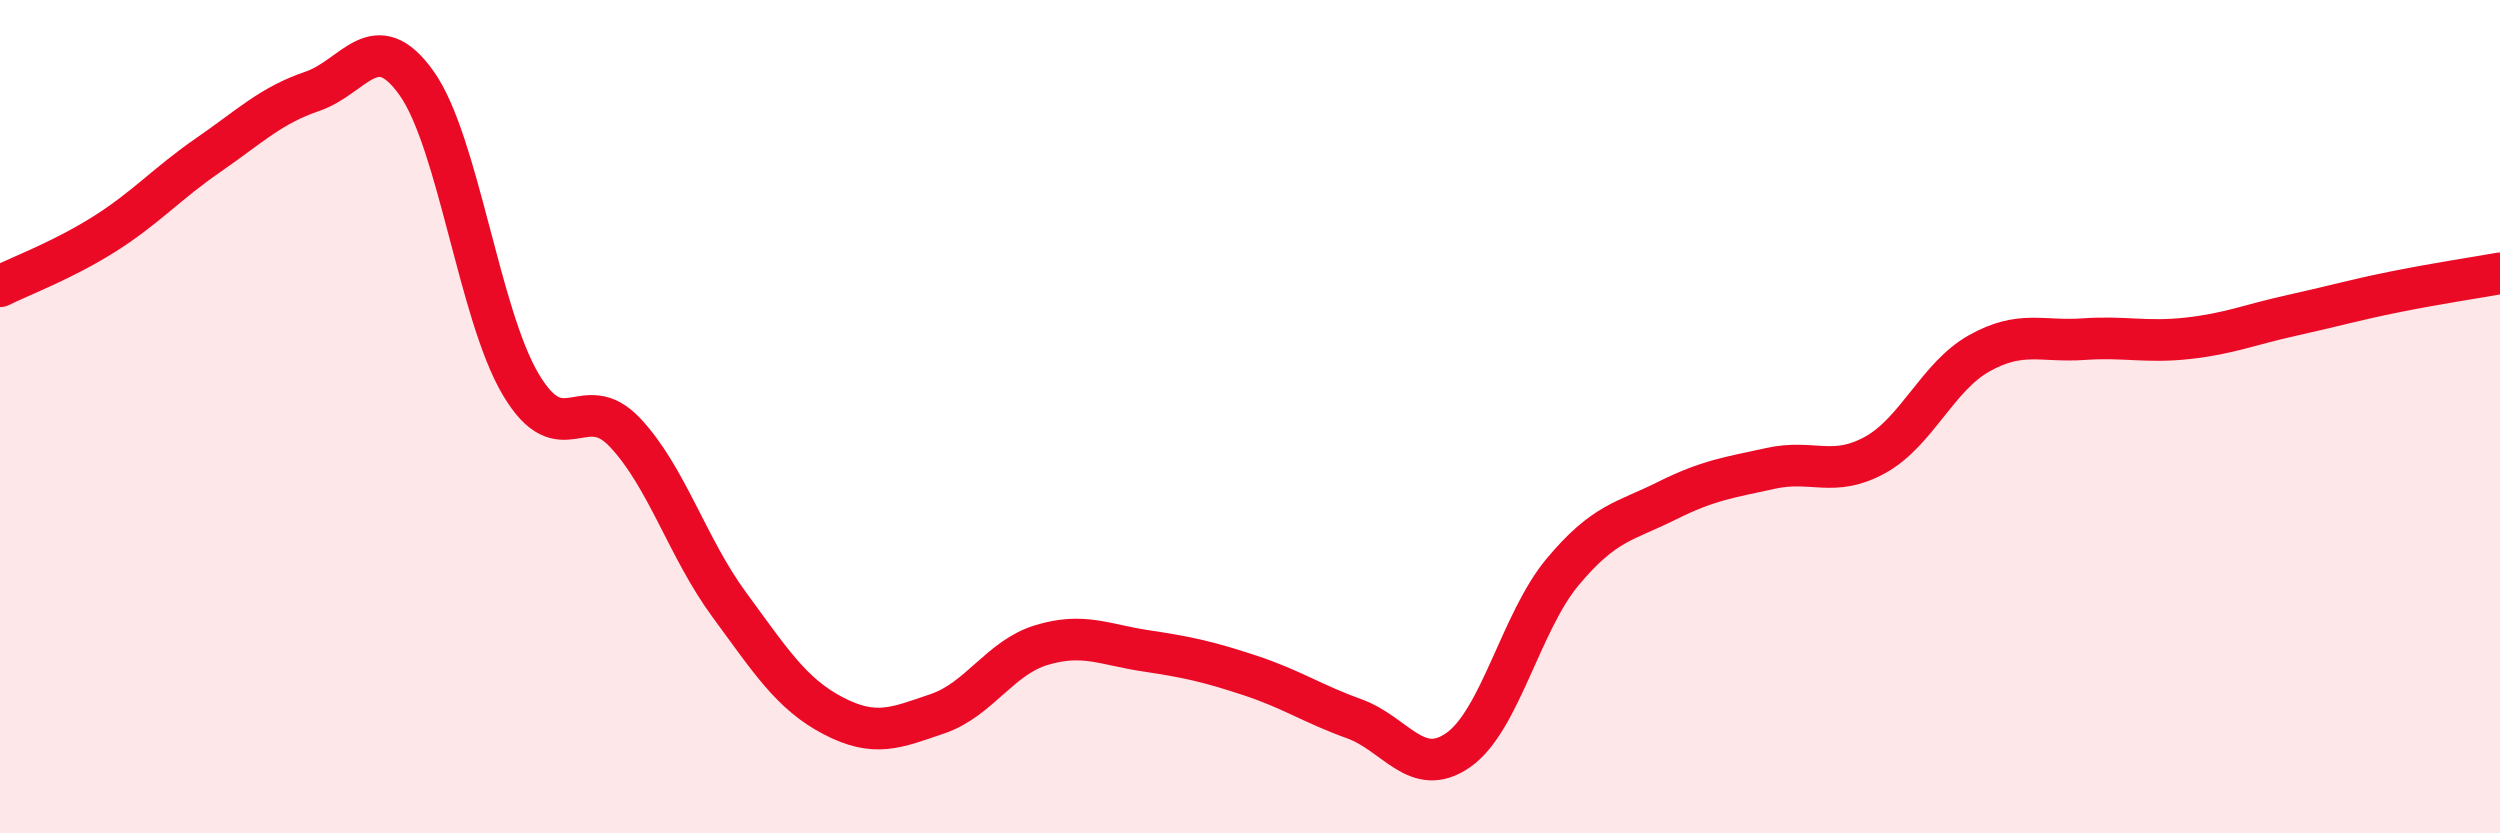
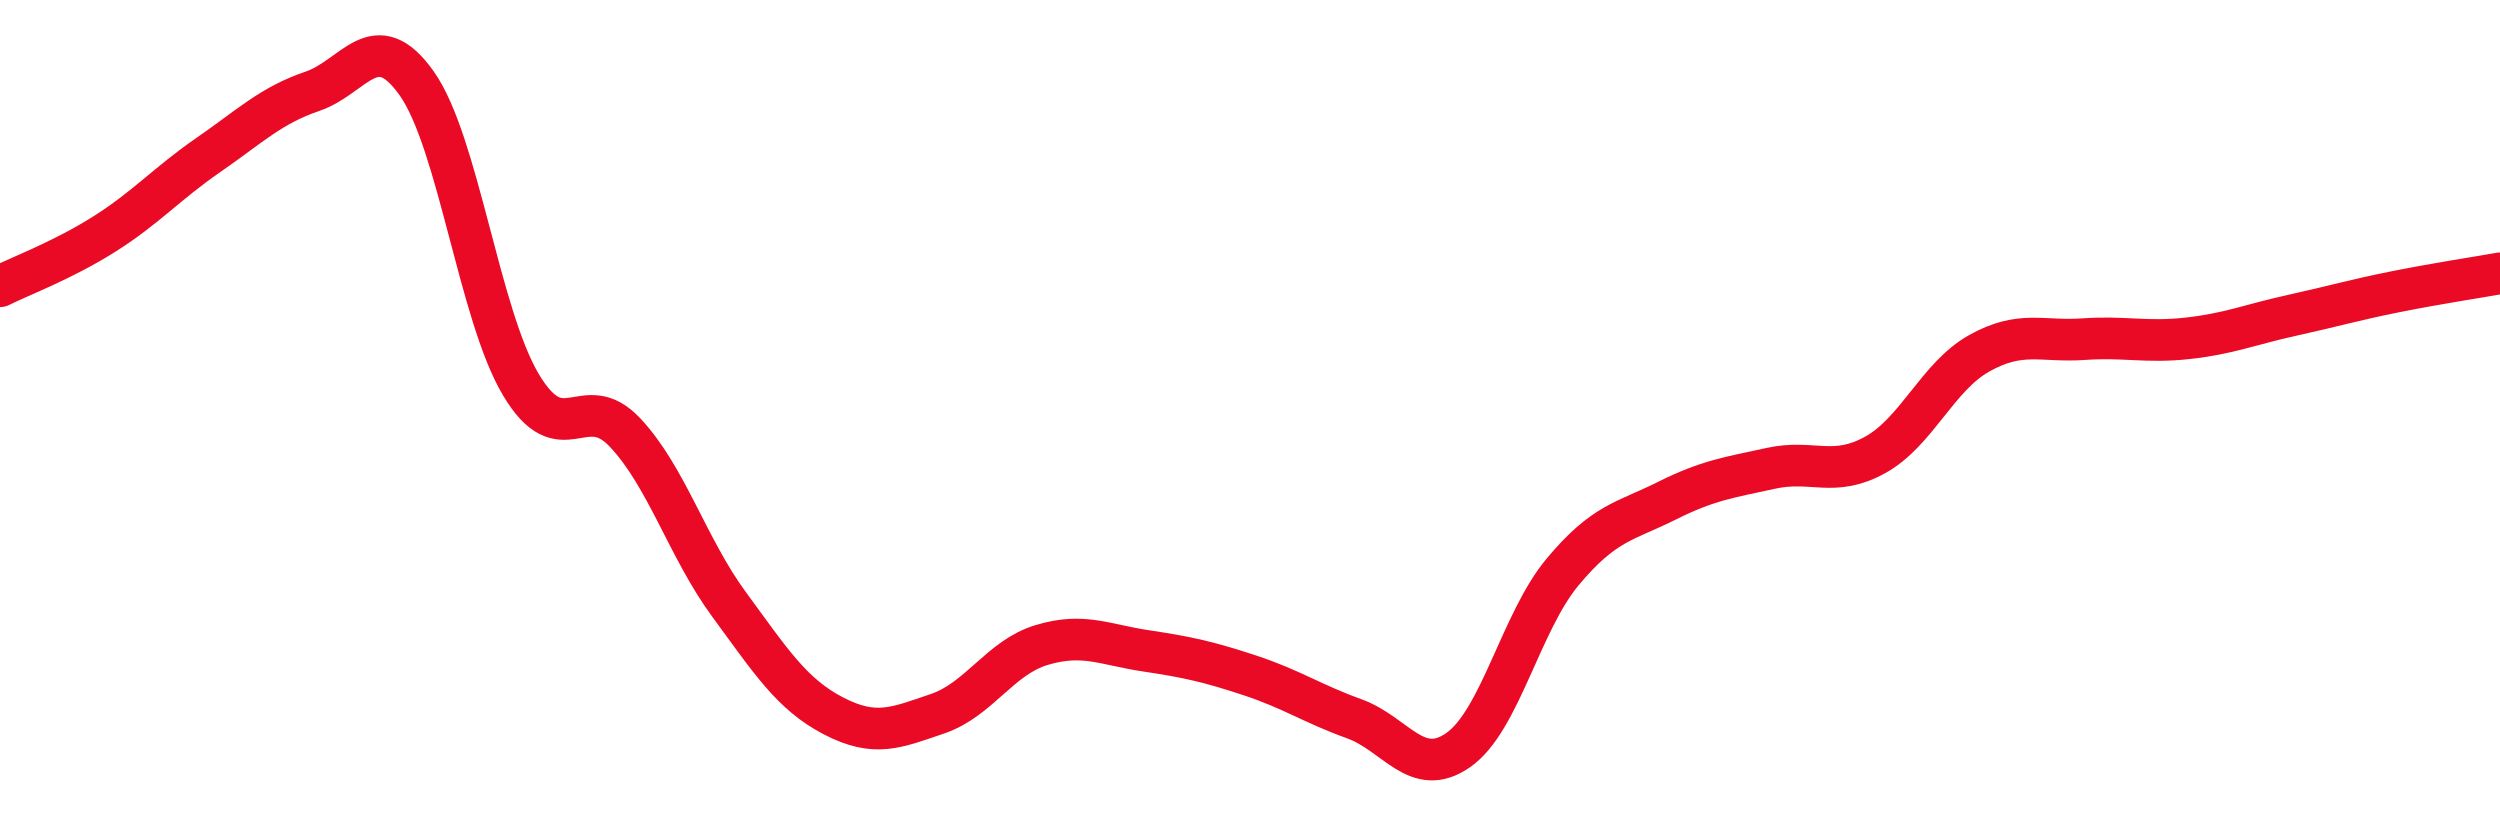
<svg xmlns="http://www.w3.org/2000/svg" width="60" height="20" viewBox="0 0 60 20">
-   <path d="M 0,6.87 C 0.5,6.62 1.5,6.25 2.5,5.62 C 3.5,4.99 4,4.41 5,3.72 C 6,3.03 6.5,2.53 7.5,2.19 C 8.5,1.85 9,0.59 10,2 C 11,3.41 11.5,7.55 12.5,9.23 C 13.5,10.91 14,9.32 15,10.38 C 16,11.44 16.5,13.15 17.5,14.51 C 18.5,15.87 19,16.66 20,17.18 C 21,17.7 21.5,17.47 22.5,17.13 C 23.5,16.79 24,15.78 25,15.48 C 26,15.18 26.5,15.47 27.5,15.62 C 28.5,15.77 29,15.88 30,16.21 C 31,16.54 31.5,16.89 32.5,17.25 C 33.5,17.61 34,18.7 35,18 C 36,17.3 36.5,14.93 37.5,13.73 C 38.5,12.53 39,12.52 40,12.02 C 41,11.52 41.5,11.46 42.5,11.24 C 43.5,11.02 44,11.47 45,10.92 C 46,10.37 46.5,9.04 47.5,8.48 C 48.5,7.92 49,8.21 50,8.14 C 51,8.07 51.5,8.23 52.5,8.12 C 53.5,8.01 54,7.79 55,7.57 C 56,7.35 56.5,7.2 57.5,7 C 58.5,6.8 59.5,6.65 60,6.56L60 20L0 20Z" fill="#EB0A25" opacity="0.1" stroke-linecap="round" stroke-linejoin="round" />
  <path d="M 0,6.87 C 0.5,6.62 1.5,6.25 2.5,5.62 C 3.5,4.99 4,4.41 5,3.72 C 6,3.03 6.5,2.53 7.5,2.19 C 8.5,1.85 9,0.59 10,2 C 11,3.41 11.5,7.55 12.5,9.23 C 13.5,10.91 14,9.32 15,10.38 C 16,11.44 16.5,13.15 17.5,14.51 C 18.5,15.87 19,16.66 20,17.18 C 21,17.7 21.5,17.47 22.5,17.13 C 23.5,16.79 24,15.78 25,15.48 C 26,15.18 26.5,15.47 27.5,15.62 C 28.5,15.77 29,15.88 30,16.21 C 31,16.54 31.5,16.89 32.5,17.25 C 33.5,17.61 34,18.7 35,18 C 36,17.3 36.5,14.93 37.5,13.73 C 38.5,12.53 39,12.52 40,12.02 C 41,11.52 41.5,11.46 42.5,11.24 C 43.5,11.02 44,11.47 45,10.92 C 46,10.37 46.5,9.04 47.5,8.48 C 48.5,7.92 49,8.21 50,8.14 C 51,8.07 51.5,8.23 52.5,8.12 C 53.5,8.01 54,7.79 55,7.57 C 56,7.35 56.5,7.2 57.5,7 C 58.5,6.8 59.5,6.65 60,6.56" stroke="#EB0A25" stroke-width="1" fill="none" stroke-linecap="round" stroke-linejoin="round" />
</svg>